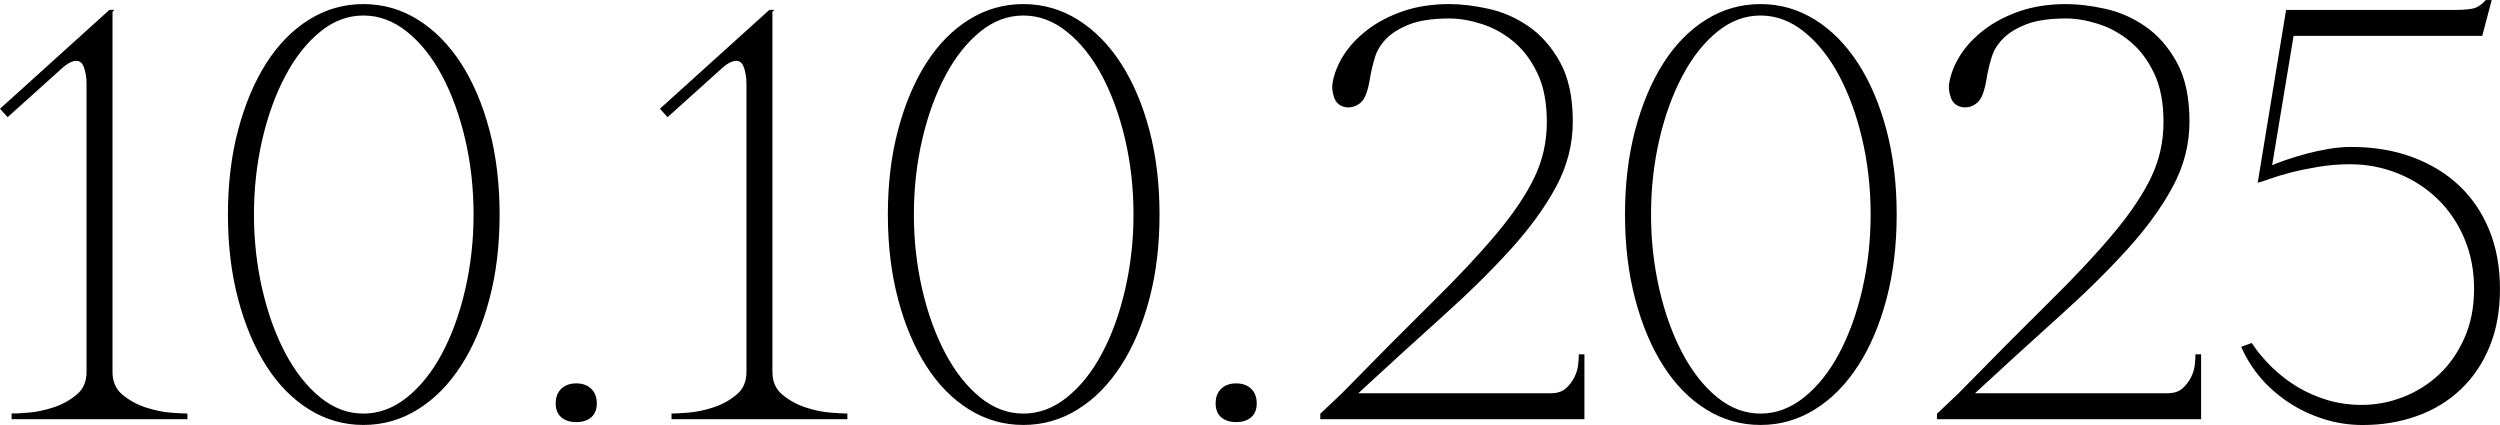
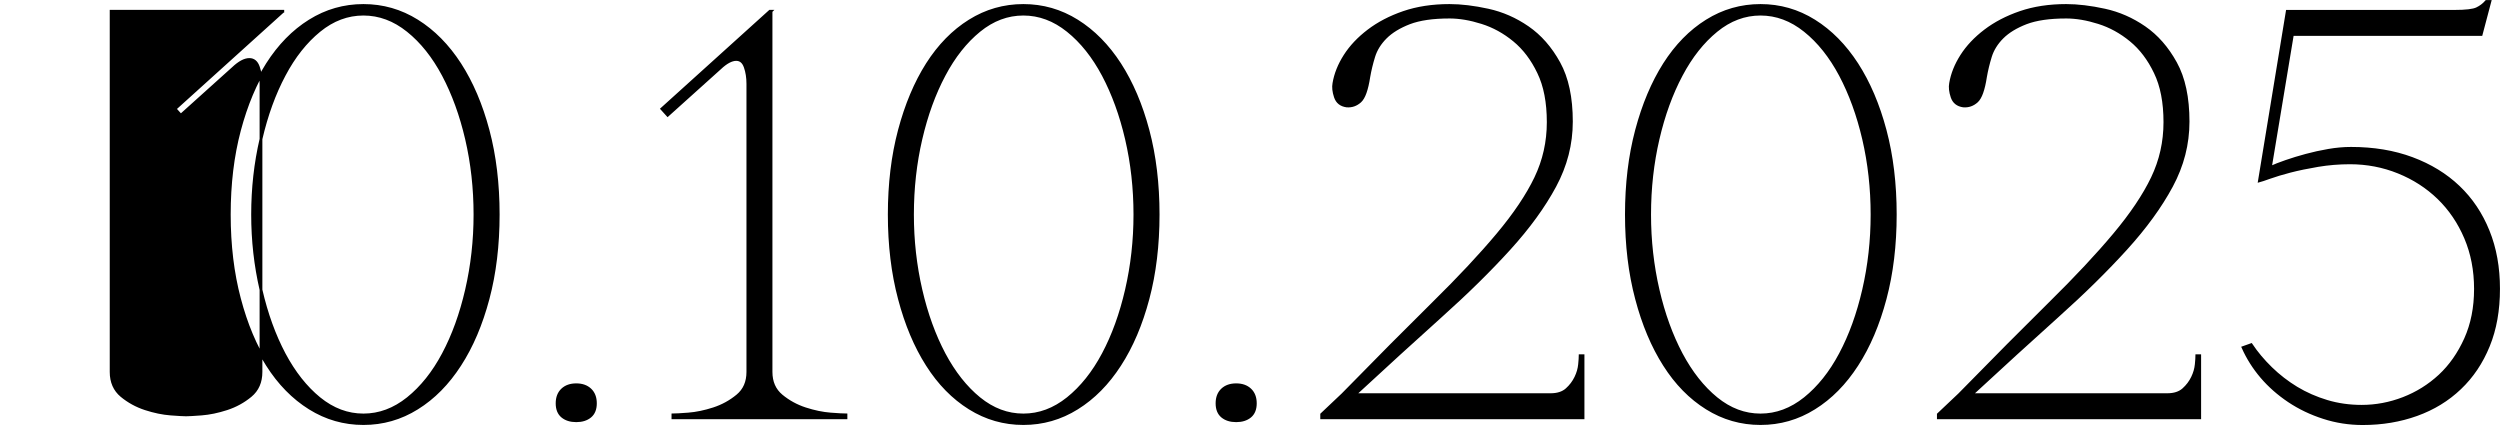
<svg xmlns="http://www.w3.org/2000/svg" xml:space="preserve" width="69.735mm" height="11.855mm" version="1.1" style="shape-rendering:geometricPrecision; text-rendering:geometricPrecision; image-rendering:optimizeQuality; fill-rule:evenodd; clip-rule:evenodd" viewBox="0 0 371.67 63.18">
  <defs>
    <style type="text/css"> .str0 {stroke:black;stroke-width:0.41;stroke-miterlimit:22.926} .fil0 {fill:black;fill-rule:nonzero} </style>
  </defs>
  <g id="Слой_x0020_1">
-     <path class="fil0 str0" d="M16.52 1.67l0 53.62c0,1.5 0.52,2.68 1.55,3.54 1.04,0.86 2.22,1.51 3.54,1.94 1.32,0.43 2.58,0.69 3.76,0.78 1.18,0.09 1.94,0.13 2.29,0.13l0 0.43 -25.73 0 0 -0.43c0.35,0 1.11,-0.04 2.29,-0.13 1.18,-0.09 2.43,-0.35 3.76,-0.78 1.32,-0.43 2.5,-1.08 3.54,-1.94 1.04,-0.86 1.55,-2.04 1.55,-3.54l0 -42.83c0,-0.92 -0.13,-1.76 -0.39,-2.5 -0.26,-0.75 -0.71,-1.12 -1.34,-1.12 -0.69,0 -1.5,0.43 -2.42,1.3l-7.77 6.99 -0.86 -0.95 16.06 -14.51 0.17 0zm37.51 -0.86c2.88,0 5.54,0.76 7.99,2.29 2.45,1.53 4.56,3.67 6.35,6.43 1.78,2.76 3.18,6.04 4.19,9.84 1.01,3.8 1.51,7.97 1.51,12.52 0,4.55 -0.5,8.72 -1.51,12.52 -1.01,3.8 -2.4,7.08 -4.19,9.84 -1.78,2.76 -3.9,4.91 -6.35,6.43 -2.45,1.53 -5.11,2.29 -7.99,2.29 -2.88,0 -5.54,-0.76 -7.99,-2.29 -2.45,-1.53 -4.55,-3.67 -6.3,-6.43 -1.76,-2.76 -3.14,-6.04 -4.14,-9.84 -1.01,-3.8 -1.51,-7.97 -1.51,-12.52 0,-4.55 0.5,-8.72 1.51,-12.52 1.01,-3.8 2.39,-7.08 4.14,-9.84 1.76,-2.76 3.86,-4.91 6.3,-6.43 2.45,-1.53 5.11,-2.29 7.99,-2.29zm0 60.88c2.36,0 4.56,-0.82 6.61,-2.46 2.04,-1.64 3.8,-3.84 5.27,-6.61 1.47,-2.76 2.62,-5.94 3.45,-9.54 0.83,-3.6 1.25,-7.33 1.25,-11.18 0,-3.91 -0.42,-7.66 -1.25,-11.23 -0.83,-3.57 -1.99,-6.74 -3.45,-9.5 -1.47,-2.76 -3.22,-4.97 -5.27,-6.61 -2.04,-1.64 -4.25,-2.46 -6.61,-2.46 -2.36,0 -4.55,0.82 -6.56,2.46 -2.01,1.64 -3.76,3.84 -5.22,6.61 -1.47,2.76 -2.62,5.93 -3.45,9.5 -0.83,3.57 -1.25,7.31 -1.25,11.23 0,3.86 0.42,7.58 1.25,11.18 0.83,3.6 1.99,6.78 3.45,9.54 1.47,2.76 3.21,4.97 5.22,6.61 2.02,1.64 4.2,2.46 6.56,2.46zm28.79 -1.73c0,-0.86 0.26,-1.54 0.78,-2.03 0.52,-0.49 1.21,-0.73 2.07,-0.73 0.86,0 1.55,0.24 2.07,0.73 0.52,0.49 0.78,1.17 0.78,2.03 0,0.86 -0.26,1.51 -0.78,1.94 -0.52,0.43 -1.21,0.65 -2.07,0.65 -0.86,0 -1.55,-0.22 -2.07,-0.65 -0.52,-0.43 -0.78,-1.08 -0.78,-1.94zm31.81 -58.29l0 53.62c0,1.5 0.52,2.68 1.55,3.54 1.04,0.86 2.22,1.51 3.54,1.94 1.32,0.43 2.58,0.69 3.76,0.78 1.18,0.09 1.94,0.13 2.29,0.13l0 0.43 -25.73 0 0 -0.43c0.35,0 1.11,-0.04 2.29,-0.13 1.18,-0.09 2.43,-0.35 3.76,-0.78 1.32,-0.43 2.5,-1.08 3.54,-1.94 1.04,-0.86 1.55,-2.04 1.55,-3.54l0 -42.83c0,-0.92 -0.13,-1.76 -0.39,-2.5 -0.26,-0.75 -0.71,-1.12 -1.34,-1.12 -0.69,0 -1.5,0.43 -2.42,1.3l-7.77 6.99 -0.86 -0.95 16.06 -14.51 0.17 0zm37.51 -0.86c2.88,0 5.54,0.76 7.99,2.29 2.45,1.53 4.56,3.67 6.35,6.43 1.78,2.76 3.18,6.04 4.19,9.84 1.01,3.8 1.51,7.97 1.51,12.52 0,4.55 -0.5,8.72 -1.51,12.52 -1.01,3.8 -2.4,7.08 -4.19,9.84 -1.78,2.76 -3.9,4.91 -6.35,6.43 -2.45,1.53 -5.11,2.29 -7.99,2.29 -2.88,0 -5.54,-0.76 -7.99,-2.29 -2.45,-1.53 -4.55,-3.67 -6.3,-6.43 -1.76,-2.76 -3.14,-6.04 -4.14,-9.84 -1.01,-3.8 -1.51,-7.97 -1.51,-12.52 0,-4.55 0.5,-8.72 1.51,-12.52 1.01,-3.8 2.39,-7.08 4.14,-9.84 1.76,-2.76 3.86,-4.91 6.3,-6.43 2.45,-1.53 5.11,-2.29 7.99,-2.29zm0 60.88c2.36,0 4.56,-0.82 6.61,-2.46 2.04,-1.64 3.8,-3.84 5.27,-6.61 1.47,-2.76 2.62,-5.94 3.45,-9.54 0.83,-3.6 1.25,-7.33 1.25,-11.18 0,-3.91 -0.42,-7.66 -1.25,-11.23 -0.83,-3.57 -1.99,-6.74 -3.45,-9.5 -1.47,-2.76 -3.22,-4.97 -5.27,-6.61 -2.04,-1.64 -4.25,-2.46 -6.61,-2.46 -2.36,0 -4.55,0.82 -6.56,2.46 -2.01,1.64 -3.76,3.84 -5.22,6.61 -1.47,2.76 -2.62,5.93 -3.45,9.5 -0.83,3.57 -1.25,7.31 -1.25,11.23 0,3.86 0.42,7.58 1.25,11.18 0.83,3.6 1.99,6.78 3.45,9.54 1.47,2.76 3.21,4.97 5.22,6.61 2.02,1.64 4.2,2.46 6.56,2.46zm28.79 -1.73c0,-0.86 0.26,-1.54 0.78,-2.03 0.52,-0.49 1.21,-0.73 2.07,-0.73 0.86,0 1.55,0.24 2.07,0.73 0.52,0.49 0.78,1.17 0.78,2.03 0,0.86 -0.26,1.51 -0.78,1.94 -0.52,0.43 -1.21,0.65 -2.07,0.65 -0.86,0 -1.55,-0.22 -2.07,-0.65 -0.52,-0.43 -0.78,-1.08 -0.78,-1.94zm34.57 -57.42c-2.48,0 -4.46,0.29 -5.96,0.86 -1.5,0.58 -2.68,1.3 -3.54,2.16 -0.86,0.86 -1.45,1.81 -1.77,2.85 -0.32,1.04 -0.56,2.04 -0.73,3.02 -0.29,1.9 -0.72,3.11 -1.3,3.63 -0.58,0.52 -1.24,0.75 -1.99,0.69 -0.86,-0.12 -1.42,-0.56 -1.68,-1.34 -0.26,-0.78 -0.33,-1.45 -0.22,-2.03 0.23,-1.38 0.78,-2.75 1.64,-4.1 0.86,-1.35 2.03,-2.59 3.5,-3.71 1.47,-1.12 3.21,-2.03 5.22,-2.72 2.01,-0.69 4.29,-1.04 6.82,-1.04 1.73,0 3.64,0.23 5.74,0.69 2.1,0.46 4.07,1.32 5.91,2.59 1.84,1.27 3.38,3.02 4.62,5.27 1.24,2.24 1.86,5.15 1.86,8.72 0,3.34 -0.82,6.53 -2.46,9.58 -1.64,3.05 -3.9,6.16 -6.78,9.33 -2.88,3.17 -6.27,6.51 -10.19,10.02 -3.91,3.51 -8.17,7.4 -12.78,11.66l29.1 0c1.04,0 1.84,-0.26 2.42,-0.78 0.58,-0.52 1.02,-1.11 1.34,-1.77 0.32,-0.66 0.5,-1.31 0.56,-1.94 0.06,-0.63 0.09,-1.06 0.09,-1.3l0.43 0 0 9.24 -38.86 0 0 -0.52 3.11 -2.94c5.18,-5.3 9.69,-9.83 13.51,-13.6 3.83,-3.77 7.01,-7.17 9.54,-10.19 2.53,-3.02 4.42,-5.83 5.66,-8.42 1.24,-2.59 1.86,-5.35 1.86,-8.29 0,-2.94 -0.47,-5.4 -1.43,-7.38 -0.95,-1.99 -2.16,-3.58 -3.63,-4.79 -1.47,-1.21 -3.07,-2.09 -4.79,-2.63 -1.73,-0.55 -3.34,-0.82 -4.84,-0.82zm46.23 -1.73c2.88,0 5.54,0.76 7.99,2.29 2.45,1.53 4.56,3.67 6.35,6.43 1.78,2.76 3.18,6.04 4.19,9.84 1.01,3.8 1.51,7.97 1.51,12.52 0,4.55 -0.5,8.72 -1.51,12.52 -1.01,3.8 -2.4,7.08 -4.19,9.84 -1.78,2.76 -3.9,4.91 -6.35,6.43 -2.45,1.53 -5.11,2.29 -7.99,2.29 -2.88,0 -5.54,-0.76 -7.99,-2.29 -2.45,-1.53 -4.55,-3.67 -6.3,-6.43 -1.76,-2.76 -3.14,-6.04 -4.14,-9.84 -1.01,-3.8 -1.51,-7.97 -1.51,-12.52 0,-4.55 0.5,-8.72 1.51,-12.52 1.01,-3.8 2.39,-7.08 4.14,-9.84 1.76,-2.76 3.86,-4.91 6.3,-6.43 2.45,-1.53 5.11,-2.29 7.99,-2.29zm0 60.88c2.36,0 4.56,-0.82 6.61,-2.46 2.04,-1.64 3.8,-3.84 5.27,-6.61 1.47,-2.76 2.62,-5.94 3.45,-9.54 0.83,-3.6 1.25,-7.33 1.25,-11.18 0,-3.91 -0.42,-7.66 -1.25,-11.23 -0.83,-3.57 -1.99,-6.74 -3.45,-9.5 -1.47,-2.76 -3.22,-4.97 -5.27,-6.61 -2.04,-1.64 -4.25,-2.46 -6.61,-2.46 -2.36,0 -4.55,0.82 -6.56,2.46 -2.01,1.64 -3.76,3.84 -5.22,6.61 -1.47,2.76 -2.62,5.93 -3.45,9.5 -0.83,3.57 -1.25,7.31 -1.25,11.23 0,3.86 0.42,7.58 1.25,11.18 0.83,3.6 1.99,6.78 3.45,9.54 1.47,2.76 3.21,4.97 5.22,6.61 2.02,1.64 4.2,2.46 6.56,2.46zm45.45 -59.15c-2.48,0 -4.46,0.29 -5.96,0.86 -1.5,0.58 -2.68,1.3 -3.54,2.16 -0.86,0.86 -1.45,1.81 -1.77,2.85 -0.32,1.04 -0.56,2.04 -0.73,3.02 -0.29,1.9 -0.72,3.11 -1.3,3.63 -0.58,0.52 -1.24,0.75 -1.99,0.69 -0.86,-0.12 -1.42,-0.56 -1.68,-1.34 -0.26,-0.78 -0.33,-1.45 -0.22,-2.03 0.23,-1.38 0.78,-2.75 1.64,-4.1 0.86,-1.35 2.03,-2.59 3.5,-3.71 1.47,-1.12 3.21,-2.03 5.22,-2.72 2.01,-0.69 4.29,-1.04 6.82,-1.04 1.73,0 3.64,0.23 5.74,0.69 2.1,0.46 4.07,1.32 5.91,2.59 1.84,1.27 3.38,3.02 4.62,5.27 1.24,2.24 1.86,5.15 1.86,8.72 0,3.34 -0.82,6.53 -2.46,9.58 -1.64,3.05 -3.9,6.16 -6.78,9.33 -2.88,3.17 -6.27,6.51 -10.19,10.02 -3.91,3.51 -8.17,7.4 -12.78,11.66l29.1 0c1.04,0 1.84,-0.26 2.42,-0.78 0.58,-0.52 1.02,-1.11 1.34,-1.77 0.32,-0.66 0.5,-1.31 0.56,-1.94 0.06,-0.63 0.09,-1.06 0.09,-1.3l0.43 0 0 9.24 -38.86 0 0 -0.52 3.11 -2.94c5.18,-5.3 9.69,-9.83 13.51,-13.6 3.83,-3.77 7.01,-7.17 9.54,-10.19 2.53,-3.02 4.42,-5.83 5.66,-8.42 1.24,-2.59 1.86,-5.35 1.86,-8.29 0,-2.94 -0.47,-5.4 -1.43,-7.38 -0.95,-1.99 -2.16,-3.58 -3.63,-4.79 -1.47,-1.21 -3.07,-2.09 -4.79,-2.63 -1.73,-0.55 -3.34,-0.82 -4.84,-0.82zm64.28 40.41c0,3.17 -0.5,5.99 -1.51,8.46 -1.01,2.48 -2.42,4.58 -4.23,6.3 -1.81,1.73 -3.96,3.04 -6.43,3.93 -2.48,0.89 -5.15,1.34 -8.03,1.34 -2.01,0 -3.96,-0.3 -5.83,-0.91 -1.87,-0.6 -3.58,-1.42 -5.14,-2.46 -1.55,-1.04 -2.91,-2.23 -4.06,-3.58 -1.15,-1.35 -2.07,-2.81 -2.76,-4.36l1.21 -0.43c0.81,1.21 1.78,2.37 2.94,3.5 1.15,1.12 2.42,2.1 3.8,2.94 1.38,0.83 2.89,1.5 4.53,1.99 1.64,0.49 3.35,0.73 5.14,0.73 2.13,0 4.2,-0.39 6.22,-1.17 2.01,-0.78 3.81,-1.9 5.4,-3.37 1.58,-1.47 2.86,-3.3 3.84,-5.48 0.98,-2.19 1.47,-4.66 1.47,-7.43 0,-2.76 -0.49,-5.3 -1.47,-7.6 -0.98,-2.3 -2.32,-4.27 -4.02,-5.92 -1.7,-1.64 -3.68,-2.92 -5.96,-3.84 -2.27,-0.92 -4.68,-1.38 -7.21,-1.38 -1.61,0 -3.2,0.13 -4.75,0.39 -1.55,0.26 -2.94,0.55 -4.14,0.86 -1.21,0.32 -2.22,0.62 -3.02,0.91 -0.81,0.29 -1.32,0.46 -1.55,0.52l4.14 -25.21 24.87 0c1.67,0 2.78,-0.13 3.32,-0.39 0.55,-0.26 1.02,-0.62 1.42,-1.08l0.52 0 -1.3 4.92 -28.06 0 -3.28 19.77c0.63,-0.29 1.41,-0.59 2.33,-0.91 0.92,-0.32 1.91,-0.62 2.98,-0.91 1.06,-0.29 2.17,-0.53 3.32,-0.73 1.15,-0.2 2.27,-0.3 3.37,-0.3 3.34,0 6.36,0.5 9.07,1.51 2.71,1.01 5.01,2.42 6.91,4.23 1.9,1.81 3.37,4 4.4,6.56 1.04,2.56 1.55,5.43 1.55,8.59z" />
+     <path class="fil0 str0" d="M16.52 1.67l0 53.62c0,1.5 0.52,2.68 1.55,3.54 1.04,0.86 2.22,1.51 3.54,1.94 1.32,0.43 2.58,0.69 3.76,0.78 1.18,0.09 1.94,0.13 2.29,0.13c0.35,0 1.11,-0.04 2.29,-0.13 1.18,-0.09 2.43,-0.35 3.76,-0.78 1.32,-0.43 2.5,-1.08 3.54,-1.94 1.04,-0.86 1.55,-2.04 1.55,-3.54l0 -42.83c0,-0.92 -0.13,-1.76 -0.39,-2.5 -0.26,-0.75 -0.71,-1.12 -1.34,-1.12 -0.69,0 -1.5,0.43 -2.42,1.3l-7.77 6.99 -0.86 -0.95 16.06 -14.51 0.17 0zm37.51 -0.86c2.88,0 5.54,0.76 7.99,2.29 2.45,1.53 4.56,3.67 6.35,6.43 1.78,2.76 3.18,6.04 4.19,9.84 1.01,3.8 1.51,7.97 1.51,12.52 0,4.55 -0.5,8.72 -1.51,12.52 -1.01,3.8 -2.4,7.08 -4.19,9.84 -1.78,2.76 -3.9,4.91 -6.35,6.43 -2.45,1.53 -5.11,2.29 -7.99,2.29 -2.88,0 -5.54,-0.76 -7.99,-2.29 -2.45,-1.53 -4.55,-3.67 -6.3,-6.43 -1.76,-2.76 -3.14,-6.04 -4.14,-9.84 -1.01,-3.8 -1.51,-7.97 -1.51,-12.52 0,-4.55 0.5,-8.72 1.51,-12.52 1.01,-3.8 2.39,-7.08 4.14,-9.84 1.76,-2.76 3.86,-4.91 6.3,-6.43 2.45,-1.53 5.11,-2.29 7.99,-2.29zm0 60.88c2.36,0 4.56,-0.82 6.61,-2.46 2.04,-1.64 3.8,-3.84 5.27,-6.61 1.47,-2.76 2.62,-5.94 3.45,-9.54 0.83,-3.6 1.25,-7.33 1.25,-11.18 0,-3.91 -0.42,-7.66 -1.25,-11.23 -0.83,-3.57 -1.99,-6.74 -3.45,-9.5 -1.47,-2.76 -3.22,-4.97 -5.27,-6.61 -2.04,-1.64 -4.25,-2.46 -6.61,-2.46 -2.36,0 -4.55,0.82 -6.56,2.46 -2.01,1.64 -3.76,3.84 -5.22,6.61 -1.47,2.76 -2.62,5.93 -3.45,9.5 -0.83,3.57 -1.25,7.31 -1.25,11.23 0,3.86 0.42,7.58 1.25,11.18 0.83,3.6 1.99,6.78 3.45,9.54 1.47,2.76 3.21,4.97 5.22,6.61 2.02,1.64 4.2,2.46 6.56,2.46zm28.79 -1.73c0,-0.86 0.26,-1.54 0.78,-2.03 0.52,-0.49 1.21,-0.73 2.07,-0.73 0.86,0 1.55,0.24 2.07,0.73 0.52,0.49 0.78,1.17 0.78,2.03 0,0.86 -0.26,1.51 -0.78,1.94 -0.52,0.43 -1.21,0.65 -2.07,0.65 -0.86,0 -1.55,-0.22 -2.07,-0.65 -0.52,-0.43 -0.78,-1.08 -0.78,-1.94zm31.81 -58.29l0 53.62c0,1.5 0.52,2.68 1.55,3.54 1.04,0.86 2.22,1.51 3.54,1.94 1.32,0.43 2.58,0.69 3.76,0.78 1.18,0.09 1.94,0.13 2.29,0.13l0 0.43 -25.73 0 0 -0.43c0.35,0 1.11,-0.04 2.29,-0.13 1.18,-0.09 2.43,-0.35 3.76,-0.78 1.32,-0.43 2.5,-1.08 3.54,-1.94 1.04,-0.86 1.55,-2.04 1.55,-3.54l0 -42.83c0,-0.92 -0.13,-1.76 -0.39,-2.5 -0.26,-0.75 -0.71,-1.12 -1.34,-1.12 -0.69,0 -1.5,0.43 -2.42,1.3l-7.77 6.99 -0.86 -0.95 16.06 -14.51 0.17 0zm37.51 -0.86c2.88,0 5.54,0.76 7.99,2.29 2.45,1.53 4.56,3.67 6.35,6.43 1.78,2.76 3.18,6.04 4.19,9.84 1.01,3.8 1.51,7.97 1.51,12.52 0,4.55 -0.5,8.72 -1.51,12.52 -1.01,3.8 -2.4,7.08 -4.19,9.84 -1.78,2.76 -3.9,4.91 -6.35,6.43 -2.45,1.53 -5.11,2.29 -7.99,2.29 -2.88,0 -5.54,-0.76 -7.99,-2.29 -2.45,-1.53 -4.55,-3.67 -6.3,-6.43 -1.76,-2.76 -3.14,-6.04 -4.14,-9.84 -1.01,-3.8 -1.51,-7.97 -1.51,-12.52 0,-4.55 0.5,-8.72 1.51,-12.52 1.01,-3.8 2.39,-7.08 4.14,-9.84 1.76,-2.76 3.86,-4.91 6.3,-6.43 2.45,-1.53 5.11,-2.29 7.99,-2.29zm0 60.88c2.36,0 4.56,-0.82 6.61,-2.46 2.04,-1.64 3.8,-3.84 5.27,-6.61 1.47,-2.76 2.62,-5.94 3.45,-9.54 0.83,-3.6 1.25,-7.33 1.25,-11.18 0,-3.91 -0.42,-7.66 -1.25,-11.23 -0.83,-3.57 -1.99,-6.74 -3.45,-9.5 -1.47,-2.76 -3.22,-4.97 -5.27,-6.61 -2.04,-1.64 -4.25,-2.46 -6.61,-2.46 -2.36,0 -4.55,0.82 -6.56,2.46 -2.01,1.64 -3.76,3.84 -5.22,6.61 -1.47,2.76 -2.62,5.93 -3.45,9.5 -0.83,3.57 -1.25,7.31 -1.25,11.23 0,3.86 0.42,7.58 1.25,11.18 0.83,3.6 1.99,6.78 3.45,9.54 1.47,2.76 3.21,4.97 5.22,6.61 2.02,1.64 4.2,2.46 6.56,2.46zm28.79 -1.73c0,-0.86 0.26,-1.54 0.78,-2.03 0.52,-0.49 1.21,-0.73 2.07,-0.73 0.86,0 1.55,0.24 2.07,0.73 0.52,0.49 0.78,1.17 0.78,2.03 0,0.86 -0.26,1.51 -0.78,1.94 -0.52,0.43 -1.21,0.65 -2.07,0.65 -0.86,0 -1.55,-0.22 -2.07,-0.65 -0.52,-0.43 -0.78,-1.08 -0.78,-1.94zm34.57 -57.42c-2.48,0 -4.46,0.29 -5.96,0.86 -1.5,0.58 -2.68,1.3 -3.54,2.16 -0.86,0.86 -1.45,1.81 -1.77,2.85 -0.32,1.04 -0.56,2.04 -0.73,3.02 -0.29,1.9 -0.72,3.11 -1.3,3.63 -0.58,0.52 -1.24,0.75 -1.99,0.69 -0.86,-0.12 -1.42,-0.56 -1.68,-1.34 -0.26,-0.78 -0.33,-1.45 -0.22,-2.03 0.23,-1.38 0.78,-2.75 1.64,-4.1 0.86,-1.35 2.03,-2.59 3.5,-3.71 1.47,-1.12 3.21,-2.03 5.22,-2.72 2.01,-0.69 4.29,-1.04 6.82,-1.04 1.73,0 3.64,0.23 5.74,0.69 2.1,0.46 4.07,1.32 5.91,2.59 1.84,1.27 3.38,3.02 4.62,5.27 1.24,2.24 1.86,5.15 1.86,8.72 0,3.34 -0.82,6.53 -2.46,9.58 -1.64,3.05 -3.9,6.16 -6.78,9.33 -2.88,3.17 -6.27,6.51 -10.19,10.02 -3.91,3.51 -8.17,7.4 -12.78,11.66l29.1 0c1.04,0 1.84,-0.26 2.42,-0.78 0.58,-0.52 1.02,-1.11 1.34,-1.77 0.32,-0.66 0.5,-1.31 0.56,-1.94 0.06,-0.63 0.09,-1.06 0.09,-1.3l0.43 0 0 9.24 -38.86 0 0 -0.52 3.11 -2.94c5.18,-5.3 9.69,-9.83 13.51,-13.6 3.83,-3.77 7.01,-7.17 9.54,-10.19 2.53,-3.02 4.42,-5.83 5.66,-8.42 1.24,-2.59 1.86,-5.35 1.86,-8.29 0,-2.94 -0.47,-5.4 -1.43,-7.38 -0.95,-1.99 -2.16,-3.58 -3.63,-4.79 -1.47,-1.21 -3.07,-2.09 -4.79,-2.63 -1.73,-0.55 -3.34,-0.82 -4.84,-0.82zm46.23 -1.73c2.88,0 5.54,0.76 7.99,2.29 2.45,1.53 4.56,3.67 6.35,6.43 1.78,2.76 3.18,6.04 4.19,9.84 1.01,3.8 1.51,7.97 1.51,12.52 0,4.55 -0.5,8.72 -1.51,12.52 -1.01,3.8 -2.4,7.08 -4.19,9.84 -1.78,2.76 -3.9,4.91 -6.35,6.43 -2.45,1.53 -5.11,2.29 -7.99,2.29 -2.88,0 -5.54,-0.76 -7.99,-2.29 -2.45,-1.53 -4.55,-3.67 -6.3,-6.43 -1.76,-2.76 -3.14,-6.04 -4.14,-9.84 -1.01,-3.8 -1.51,-7.97 -1.51,-12.52 0,-4.55 0.5,-8.72 1.51,-12.52 1.01,-3.8 2.39,-7.08 4.14,-9.84 1.76,-2.76 3.86,-4.91 6.3,-6.43 2.45,-1.53 5.11,-2.29 7.99,-2.29zm0 60.88c2.36,0 4.56,-0.82 6.61,-2.46 2.04,-1.64 3.8,-3.84 5.27,-6.61 1.47,-2.76 2.62,-5.94 3.45,-9.54 0.83,-3.6 1.25,-7.33 1.25,-11.18 0,-3.91 -0.42,-7.66 -1.25,-11.23 -0.83,-3.57 -1.99,-6.74 -3.45,-9.5 -1.47,-2.76 -3.22,-4.97 -5.27,-6.61 -2.04,-1.64 -4.25,-2.46 -6.61,-2.46 -2.36,0 -4.55,0.82 -6.56,2.46 -2.01,1.64 -3.76,3.84 -5.22,6.61 -1.47,2.76 -2.62,5.93 -3.45,9.5 -0.83,3.57 -1.25,7.31 -1.25,11.23 0,3.86 0.42,7.58 1.25,11.18 0.83,3.6 1.99,6.78 3.45,9.54 1.47,2.76 3.21,4.97 5.22,6.61 2.02,1.64 4.2,2.46 6.56,2.46zm45.45 -59.15c-2.48,0 -4.46,0.29 -5.96,0.86 -1.5,0.58 -2.68,1.3 -3.54,2.16 -0.86,0.86 -1.45,1.81 -1.77,2.85 -0.32,1.04 -0.56,2.04 -0.73,3.02 -0.29,1.9 -0.72,3.11 -1.3,3.63 -0.58,0.52 -1.24,0.75 -1.99,0.69 -0.86,-0.12 -1.42,-0.56 -1.68,-1.34 -0.26,-0.78 -0.33,-1.45 -0.22,-2.03 0.23,-1.38 0.78,-2.75 1.64,-4.1 0.86,-1.35 2.03,-2.59 3.5,-3.71 1.47,-1.12 3.21,-2.03 5.22,-2.72 2.01,-0.69 4.29,-1.04 6.82,-1.04 1.73,0 3.64,0.23 5.74,0.69 2.1,0.46 4.07,1.32 5.91,2.59 1.84,1.27 3.38,3.02 4.62,5.27 1.24,2.24 1.86,5.15 1.86,8.72 0,3.34 -0.82,6.53 -2.46,9.58 -1.64,3.05 -3.9,6.16 -6.78,9.33 -2.88,3.17 -6.27,6.51 -10.19,10.02 -3.91,3.51 -8.17,7.4 -12.78,11.66l29.1 0c1.04,0 1.84,-0.26 2.42,-0.78 0.58,-0.52 1.02,-1.11 1.34,-1.77 0.32,-0.66 0.5,-1.31 0.56,-1.94 0.06,-0.63 0.09,-1.06 0.09,-1.3l0.43 0 0 9.24 -38.86 0 0 -0.52 3.11 -2.94c5.18,-5.3 9.69,-9.83 13.51,-13.6 3.83,-3.77 7.01,-7.17 9.54,-10.19 2.53,-3.02 4.42,-5.83 5.66,-8.42 1.24,-2.59 1.86,-5.35 1.86,-8.29 0,-2.94 -0.47,-5.4 -1.43,-7.38 -0.95,-1.99 -2.16,-3.58 -3.63,-4.79 -1.47,-1.21 -3.07,-2.09 -4.79,-2.63 -1.73,-0.55 -3.34,-0.82 -4.84,-0.82zm64.28 40.41c0,3.17 -0.5,5.99 -1.51,8.46 -1.01,2.48 -2.42,4.58 -4.23,6.3 -1.81,1.73 -3.96,3.04 -6.43,3.93 -2.48,0.89 -5.15,1.34 -8.03,1.34 -2.01,0 -3.96,-0.3 -5.83,-0.91 -1.87,-0.6 -3.58,-1.42 -5.14,-2.46 -1.55,-1.04 -2.91,-2.23 -4.06,-3.58 -1.15,-1.35 -2.07,-2.81 -2.76,-4.36l1.21 -0.43c0.81,1.21 1.78,2.37 2.94,3.5 1.15,1.12 2.42,2.1 3.8,2.94 1.38,0.83 2.89,1.5 4.53,1.99 1.64,0.49 3.35,0.73 5.14,0.73 2.13,0 4.2,-0.39 6.22,-1.17 2.01,-0.78 3.81,-1.9 5.4,-3.37 1.58,-1.47 2.86,-3.3 3.84,-5.48 0.98,-2.19 1.47,-4.66 1.47,-7.43 0,-2.76 -0.49,-5.3 -1.47,-7.6 -0.98,-2.3 -2.32,-4.27 -4.02,-5.92 -1.7,-1.64 -3.68,-2.92 -5.96,-3.84 -2.27,-0.92 -4.68,-1.38 -7.21,-1.38 -1.61,0 -3.2,0.13 -4.75,0.39 -1.55,0.26 -2.94,0.55 -4.14,0.86 -1.21,0.32 -2.22,0.62 -3.02,0.91 -0.81,0.29 -1.32,0.46 -1.55,0.52l4.14 -25.21 24.87 0c1.67,0 2.78,-0.13 3.32,-0.39 0.55,-0.26 1.02,-0.62 1.42,-1.08l0.52 0 -1.3 4.92 -28.06 0 -3.28 19.77c0.63,-0.29 1.41,-0.59 2.33,-0.91 0.92,-0.32 1.91,-0.62 2.98,-0.91 1.06,-0.29 2.17,-0.53 3.32,-0.73 1.15,-0.2 2.27,-0.3 3.37,-0.3 3.34,0 6.36,0.5 9.07,1.51 2.71,1.01 5.01,2.42 6.91,4.23 1.9,1.81 3.37,4 4.4,6.56 1.04,2.56 1.55,5.43 1.55,8.59z" />
  </g>
</svg>